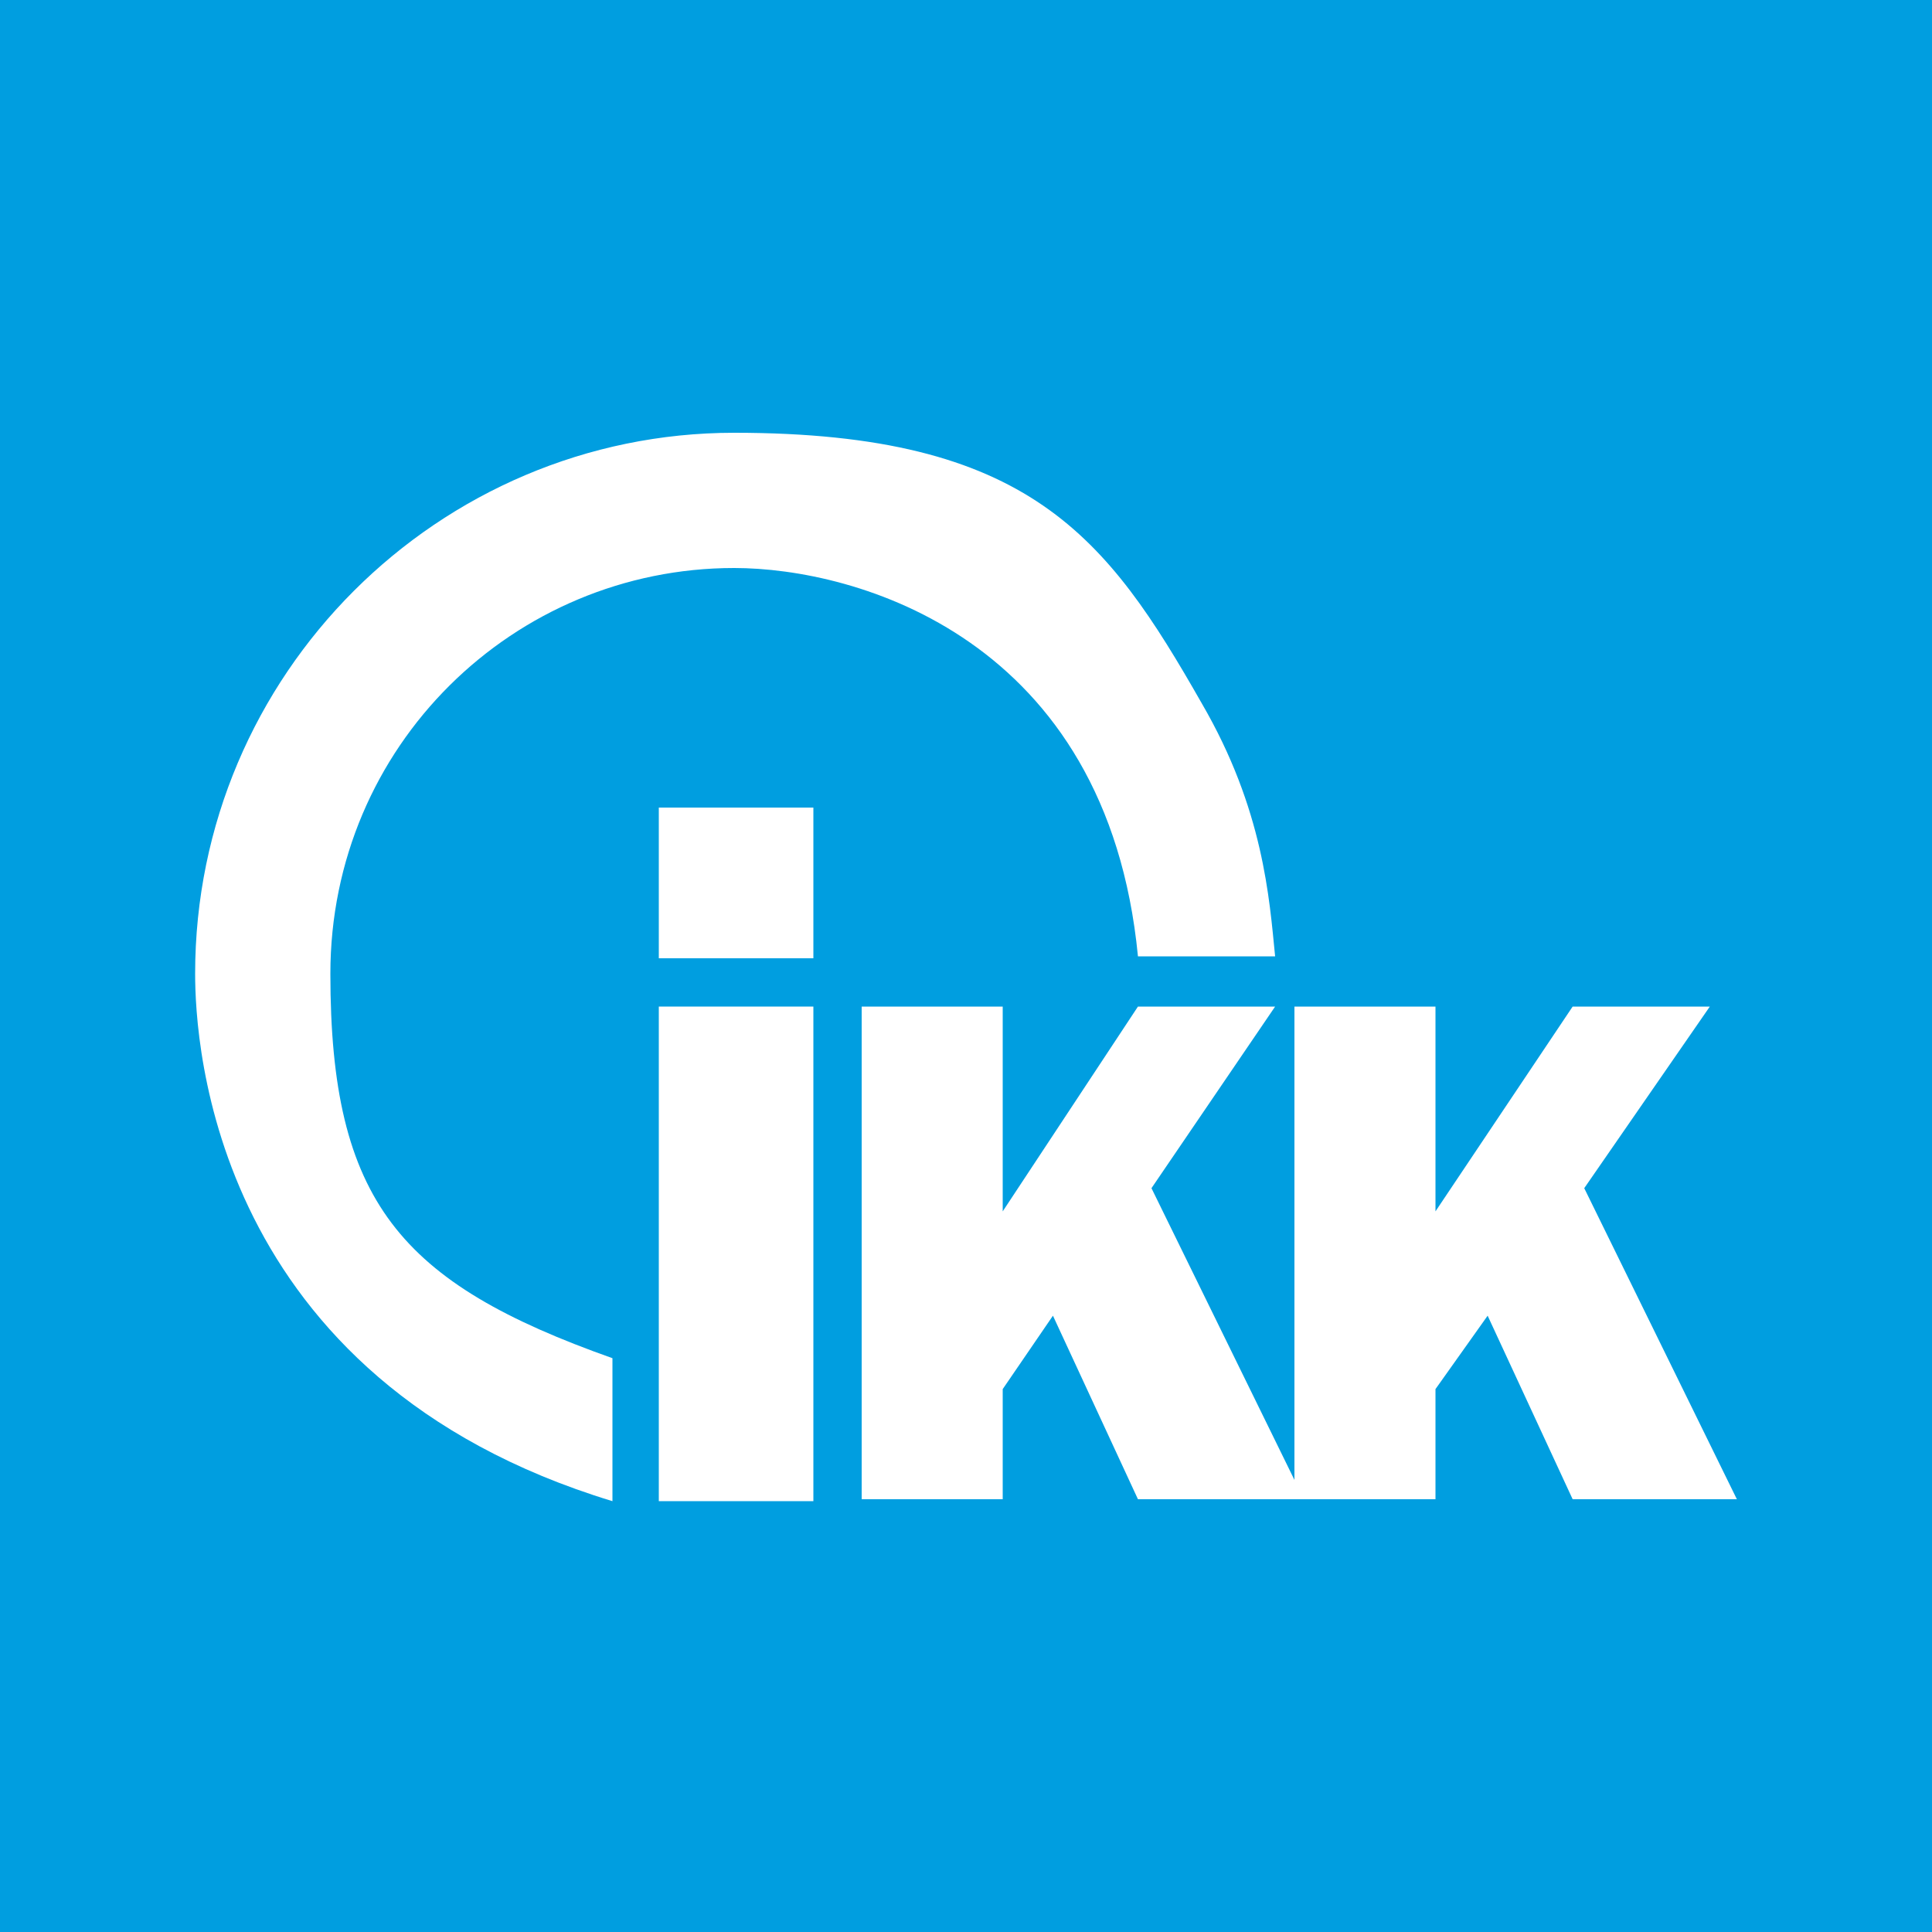
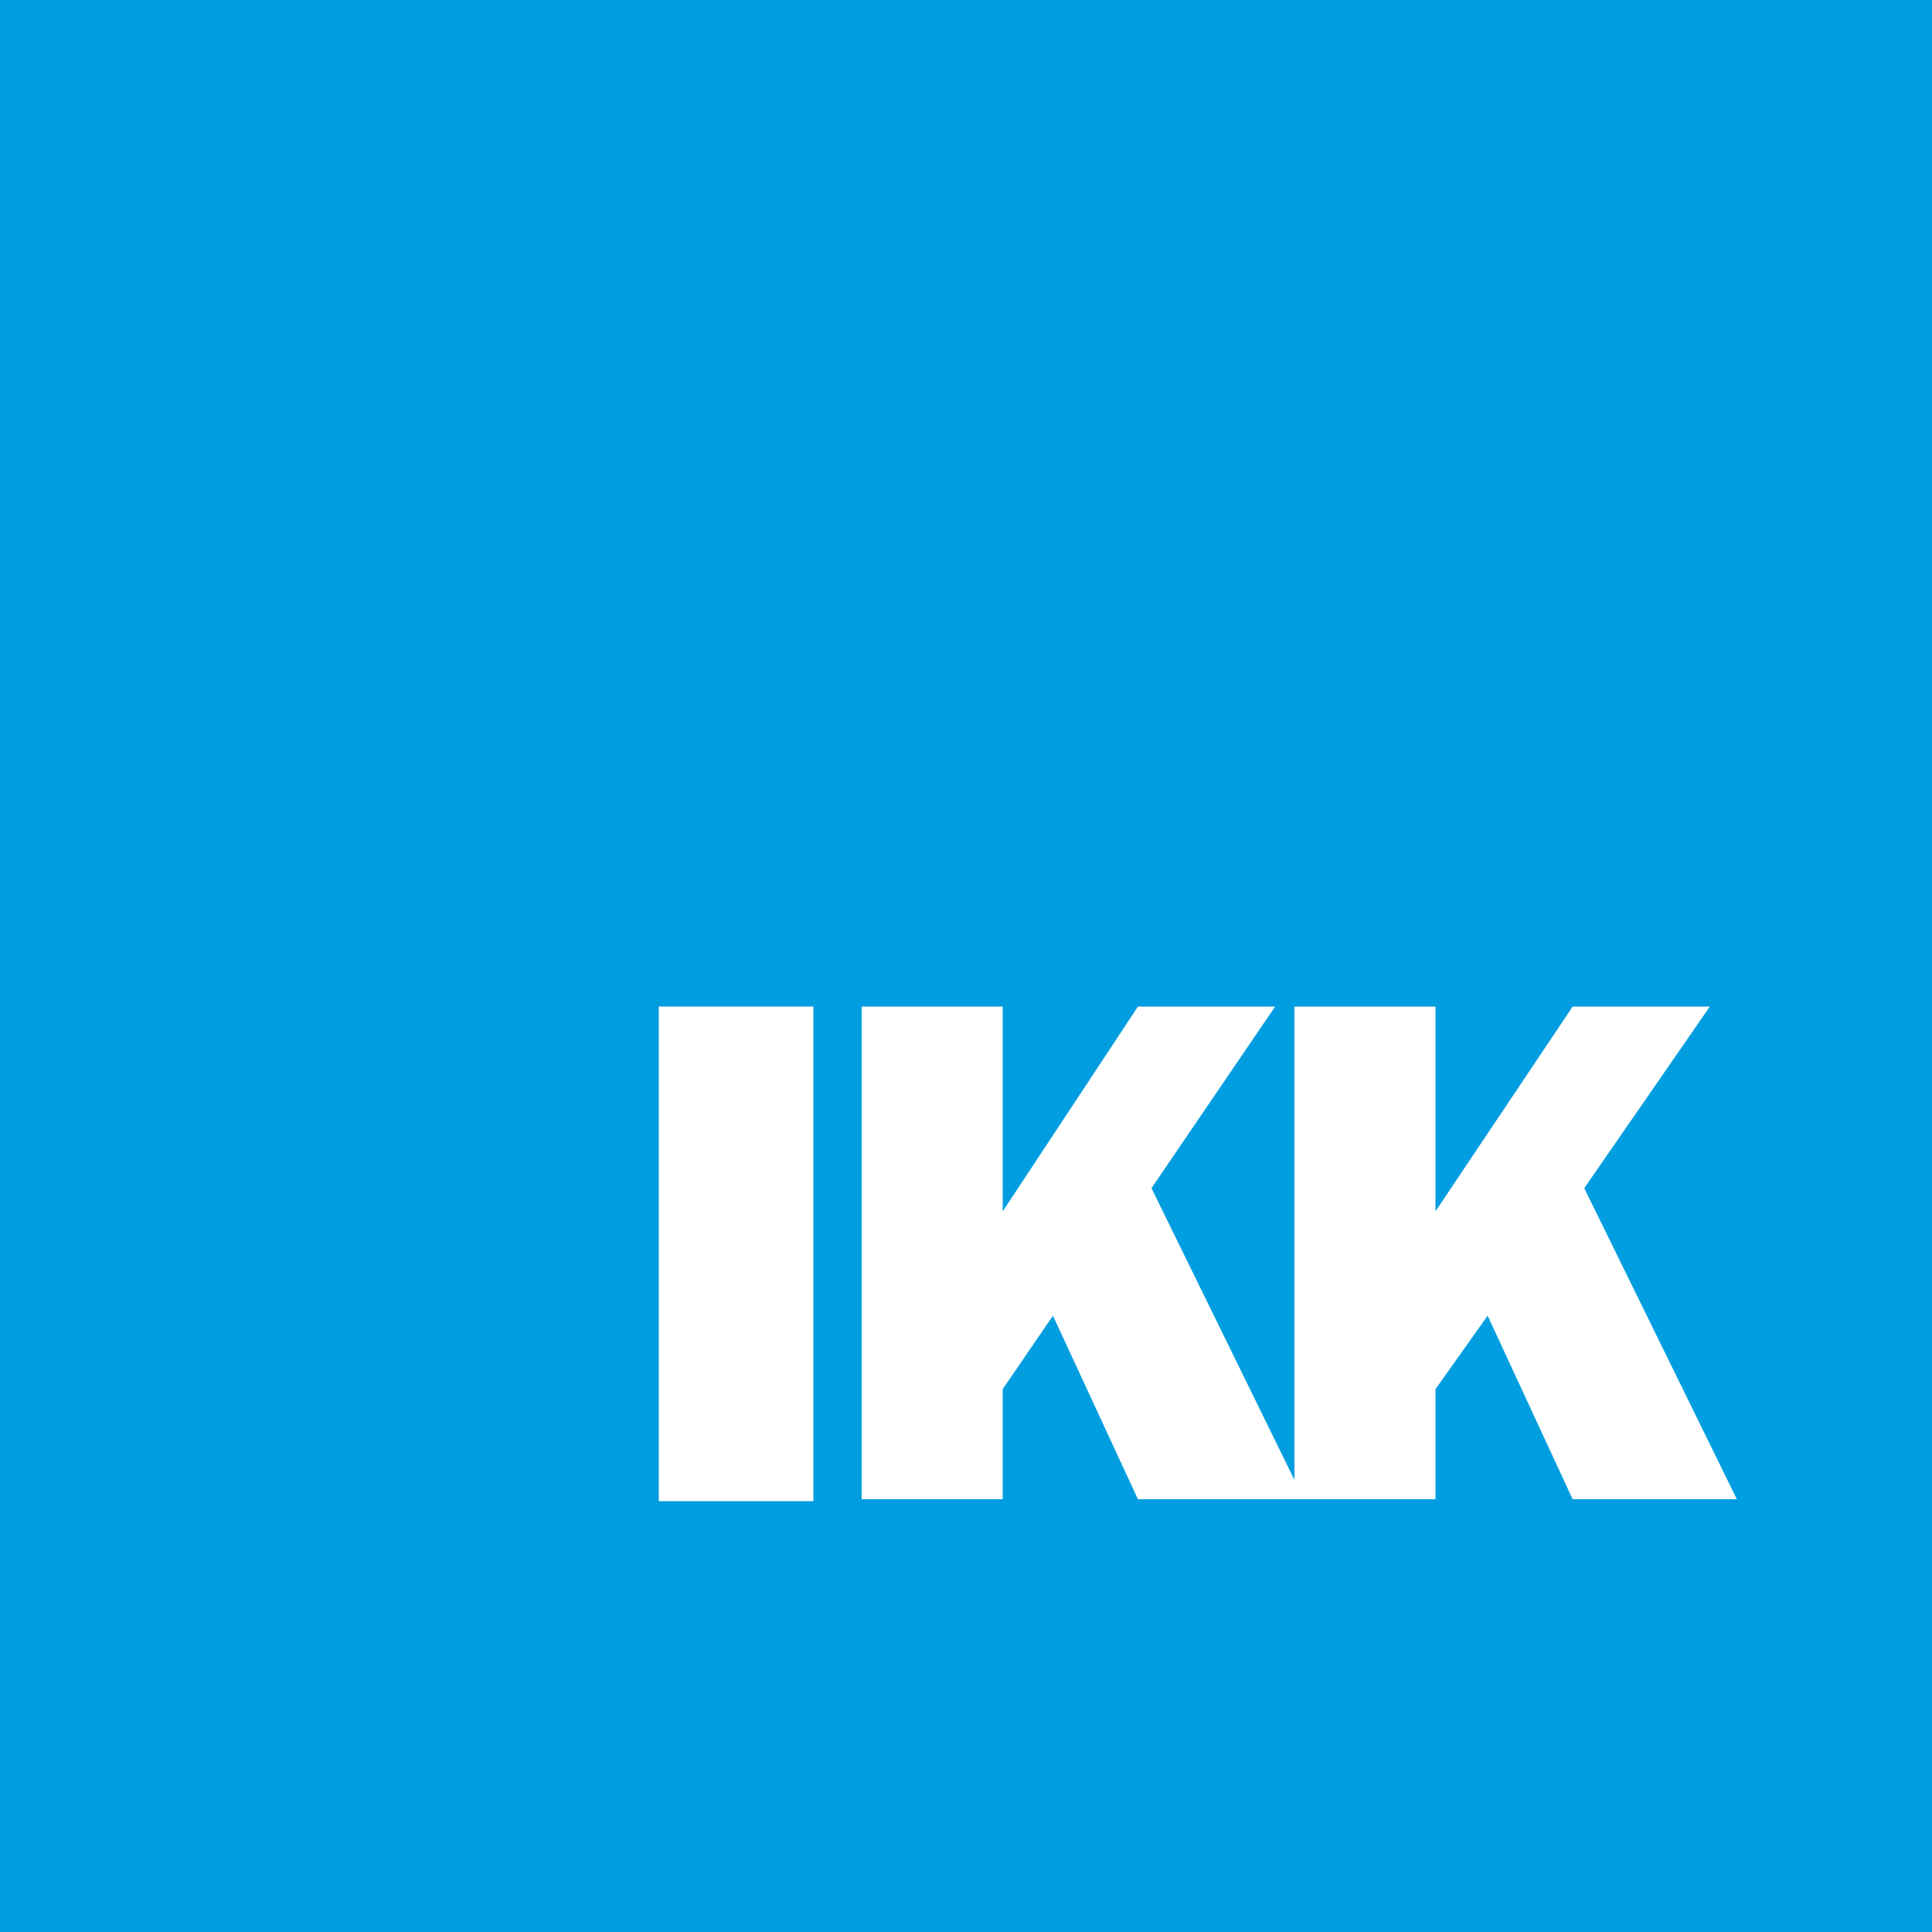
<svg xmlns="http://www.w3.org/2000/svg" version="1.1" viewBox="0 0 100 100">
  <defs>
    <style>
      .st0 {
        fill: #fff;
      }

      .st1 {
        fill: #009ee0;
      }
    </style>
  </defs>
  <g id="Ebene_2">
    <rect class="st1" width="100" height="100.1" />
  </g>
  <g id="Ebene_1">
-     <path class="st0" d="M58.9,49.5c-1.6-16.5-14.6-20.1-20.9-20.1-11.4,0-20.9,9.2-20.9,21s3.6,16,14.6,19.9v7.4c-20.7-6.3-21.6-23.7-21.6-27.3,0-15.5,12.6-28,27.9-28s19.3,5.4,24.2,14c3.2,5.5,3.5,10.1,3.8,13.1" />
-     <rect class="st0" x="34.1" y="41.8" width="8" height="7.8" />
    <rect class="st0" x="34.1" y="52.1" width="8" height="25.6" />
    <polyline class="st0" points="51.9 52.1 51.9 62.7 58.9 52.1 66 52.1 59.6 61.5 67 76.6 67 52.1 74.3 52.1 74.3 62.7 81.4 52.1 88.5 52.1 82 61.5 89.9 77.6 81.4 77.6 77 68.1 74.3 71.9 74.3 77.6 58.9 77.6 54.5 68.1 51.9 71.9 51.9 77.6 44.6 77.6 44.6 52.1" />
  </g>
</svg>